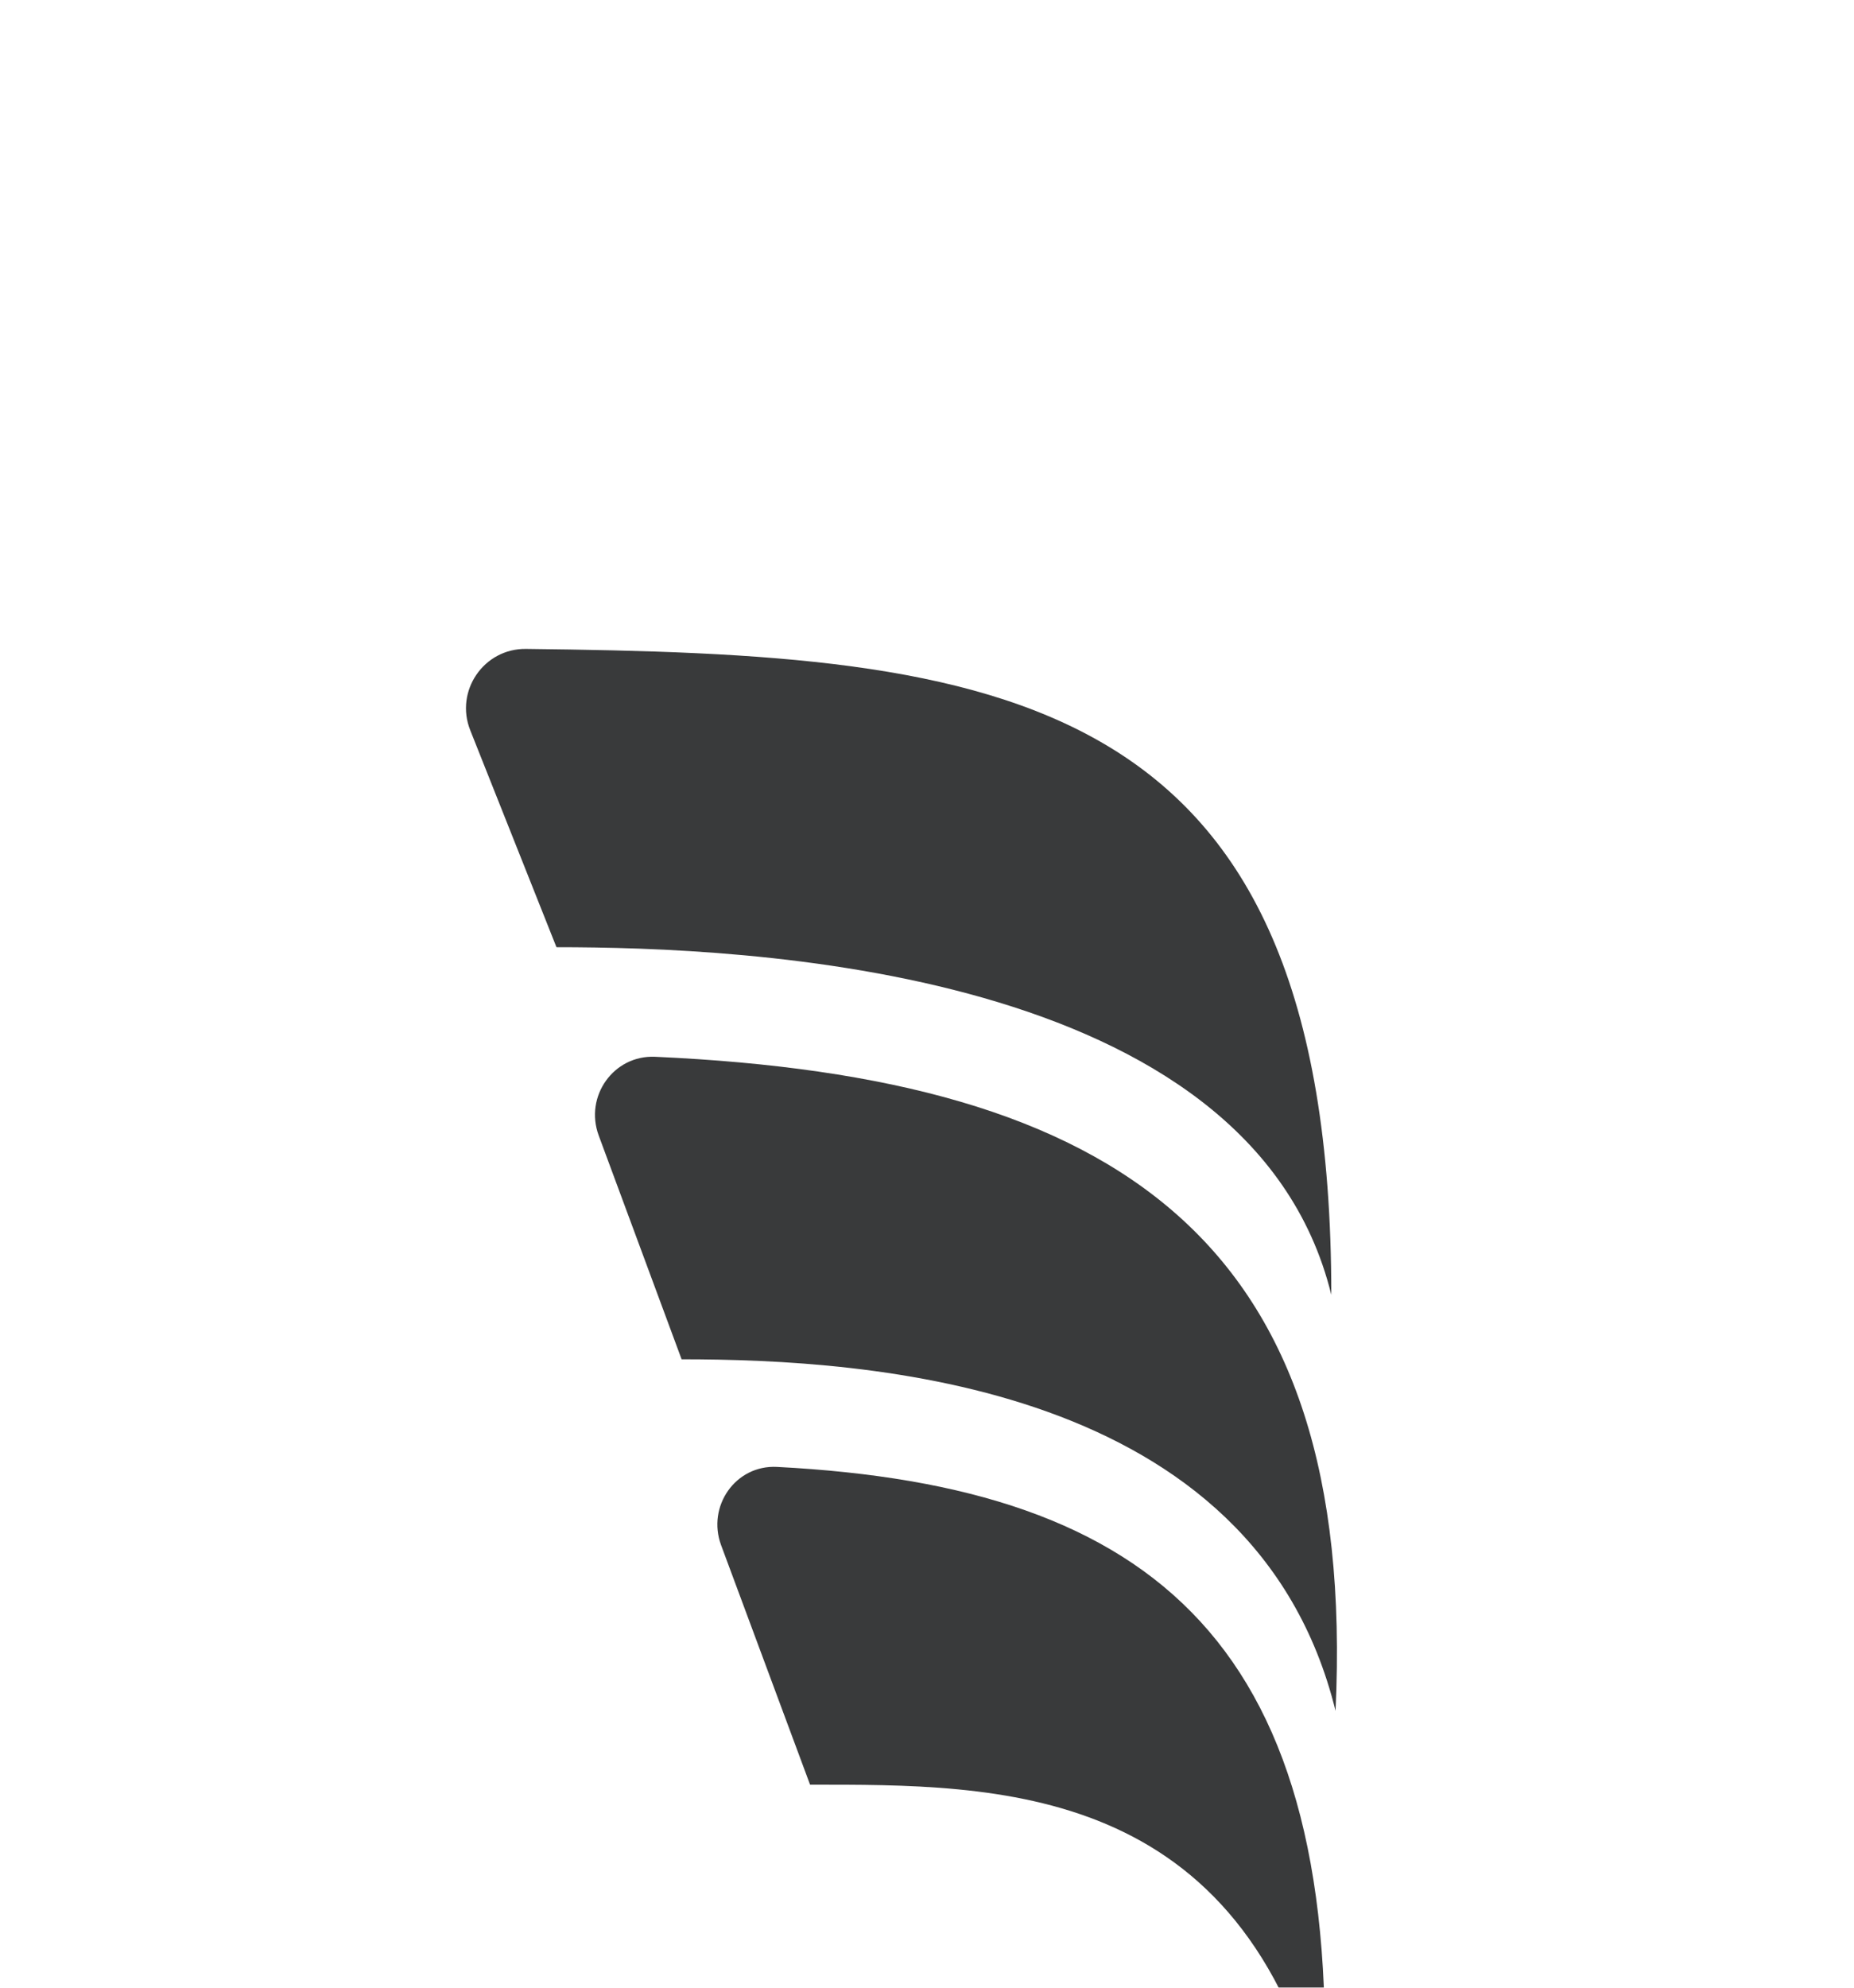
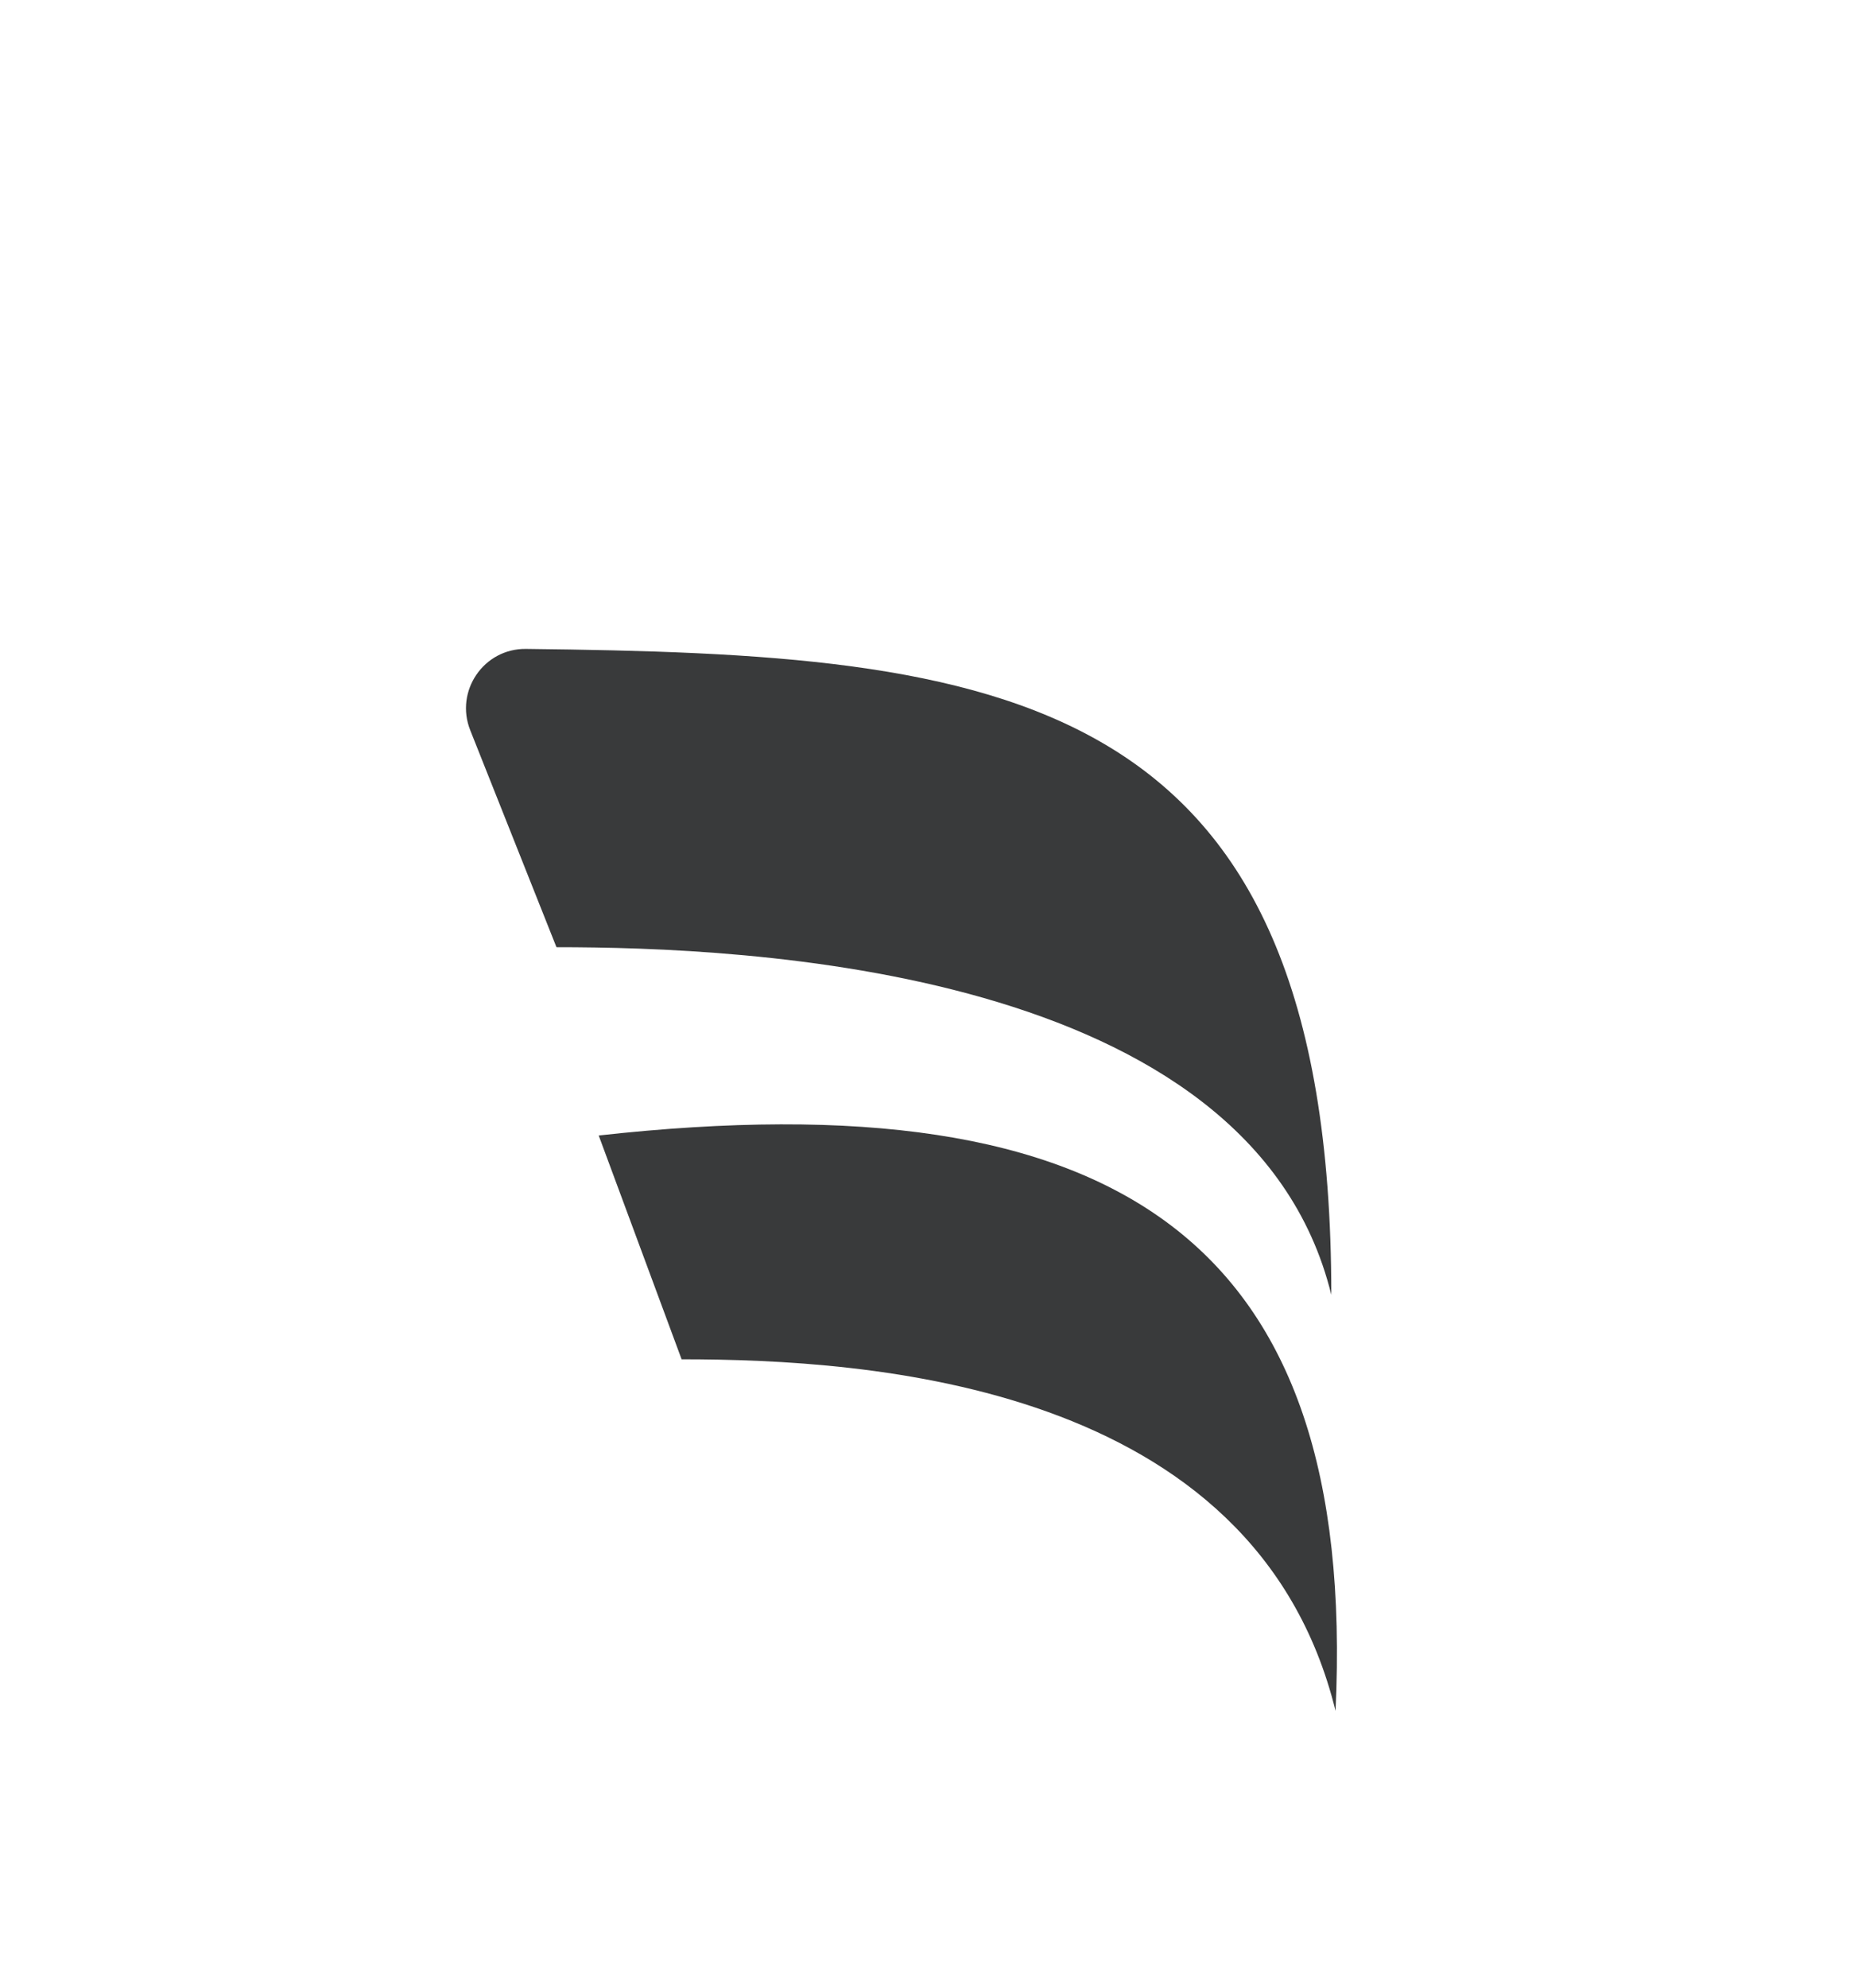
<svg xmlns="http://www.w3.org/2000/svg" width="14" height="15" viewBox="0 0 14 15" fill="none">
  <g filter="url(#filter0_i_248_129123)">
-     <path d="M5.147 7.925L4.521 6.236C4.412 5.941 4.633 5.628 4.947 5.642C8.453 5.8 10.252 7.03 10.085 10.578C9.475 8.1 6.55 7.925 5.147 7.925Z" fill="#08090A" fill-opacity="0.8" />
+     <path d="M5.147 7.925L4.521 6.236C8.453 5.8 10.252 7.03 10.085 10.578C9.475 8.1 6.55 7.925 5.147 7.925Z" fill="#08090A" fill-opacity="0.8" />
  </g>
  <g filter="url(#filter1_i_248_129123)">
    <path d="M4.202 4.815L3.551 3.178C3.433 2.882 3.653 2.56 3.972 2.564C7.553 2.605 10.053 2.838 10.053 7.438C9.444 4.96 5.605 4.815 4.202 4.815Z" fill="#08090A" fill-opacity="0.8" />
  </g>
  <g filter="url(#filter2_i_248_129123)">
-     <path d="M6.117 11.135L5.445 9.327C5.337 9.034 5.554 8.721 5.867 8.737C8.727 8.884 10.158 10.084 9.992 13.591C9.383 11.113 7.53 11.135 6.117 11.135Z" fill="#08090A" fill-opacity="0.8" />
-   </g>
+     </g>
  <defs>
    <filter id="filter0_i_248_129123" x="4.493" y="5.642" width="5.602" height="7.27" filterUnits="userSpaceOnUse" color-interpolation-filters="sRGB">
      <feFlood flood-opacity="0" result="BackgroundImageFix" />
      <feBlend mode="normal" in="SourceGraphic" in2="BackgroundImageFix" result="shape" />
      <feColorMatrix in="SourceAlpha" type="matrix" values="0 0 0 0 0 0 0 0 0 0 0 0 0 0 0 0 0 0 127 0" result="hardAlpha" />
      <feOffset dy="2.333" />
      <feGaussianBlur stdDeviation="1.167" />
      <feComposite in2="hardAlpha" operator="arithmetic" k2="-1" k3="1" />
      <feColorMatrix type="matrix" values="0 0 0 0 0 0 0 0 0 0 0 0 0 0 0 0 0 0 0.25 0" />
      <feBlend mode="normal" in2="shape" result="effect1_innerShadow_248_129123" />
    </filter>
    <filter id="filter1_i_248_129123" x="3.519" y="2.563" width="6.535" height="7.208" filterUnits="userSpaceOnUse" color-interpolation-filters="sRGB">
      <feFlood flood-opacity="0" result="BackgroundImageFix" />
      <feBlend mode="normal" in="SourceGraphic" in2="BackgroundImageFix" result="shape" />
      <feColorMatrix in="SourceAlpha" type="matrix" values="0 0 0 0 0 0 0 0 0 0 0 0 0 0 0 0 0 0 127 0" result="hardAlpha" />
      <feOffset dy="2.333" />
      <feGaussianBlur stdDeviation="1.167" />
      <feComposite in2="hardAlpha" operator="arithmetic" k2="-1" k3="1" />
      <feColorMatrix type="matrix" values="0 0 0 0 0 0 0 0 0 0 0 0 0 0 0 0 0 0 0.25 0" />
      <feBlend mode="normal" in2="shape" result="effect1_innerShadow_248_129123" />
    </filter>
    <filter id="filter2_i_248_129123" x="5.417" y="8.737" width="4.588" height="7.187" filterUnits="userSpaceOnUse" color-interpolation-filters="sRGB">
      <feFlood flood-opacity="0" result="BackgroundImageFix" />
      <feBlend mode="normal" in="SourceGraphic" in2="BackgroundImageFix" result="shape" />
      <feColorMatrix in="SourceAlpha" type="matrix" values="0 0 0 0 0 0 0 0 0 0 0 0 0 0 0 0 0 0 127 0" result="hardAlpha" />
      <feOffset dy="2.333" />
      <feGaussianBlur stdDeviation="1.167" />
      <feComposite in2="hardAlpha" operator="arithmetic" k2="-1" k3="1" />
      <feColorMatrix type="matrix" values="0 0 0 0 0 0 0 0 0 0 0 0 0 0 0 0 0 0 0.25 0" />
      <feBlend mode="normal" in2="shape" result="effect1_innerShadow_248_129123" />
    </filter>
  </defs>
</svg>